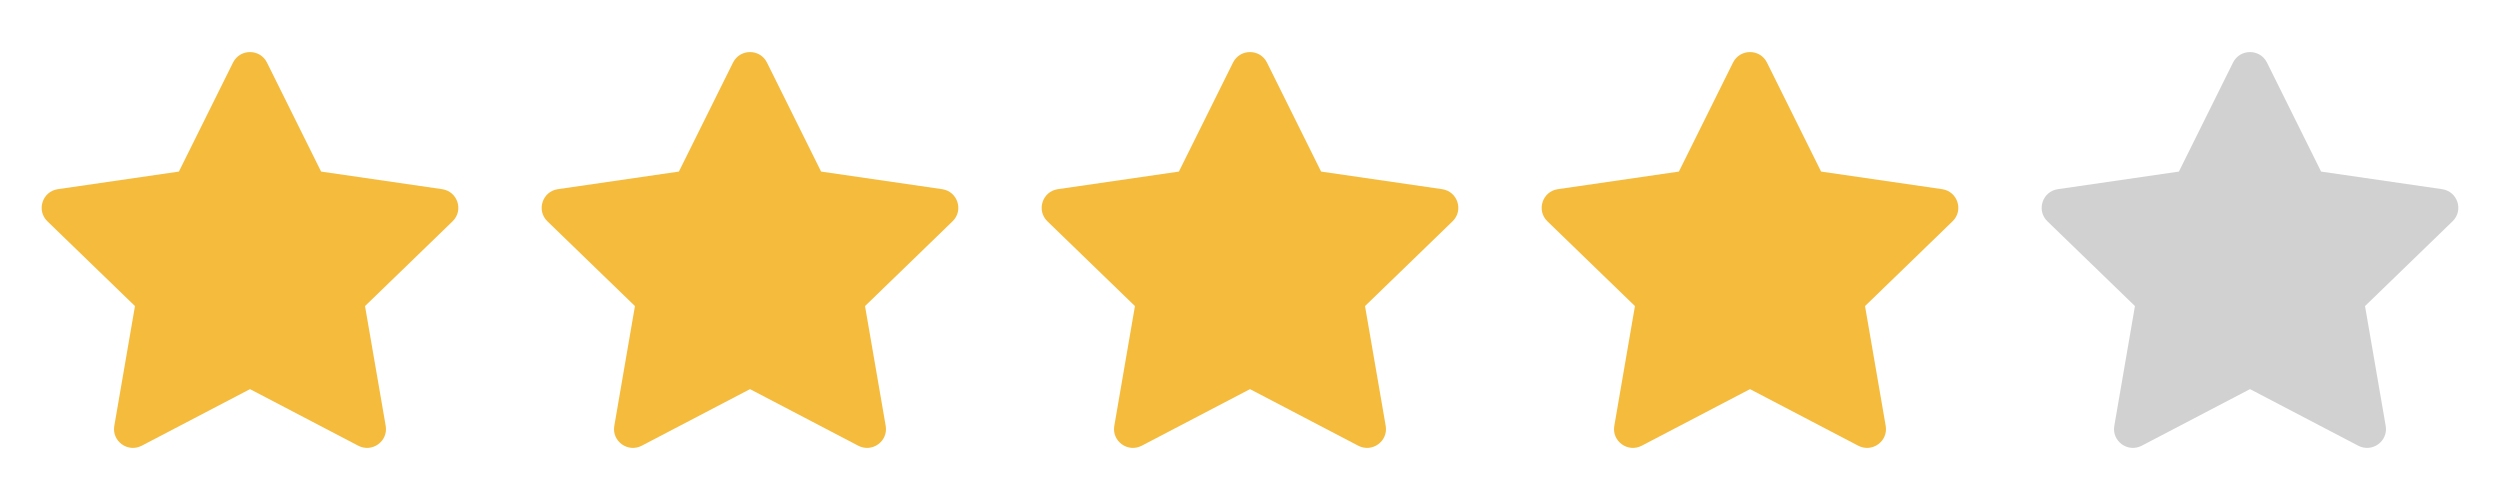
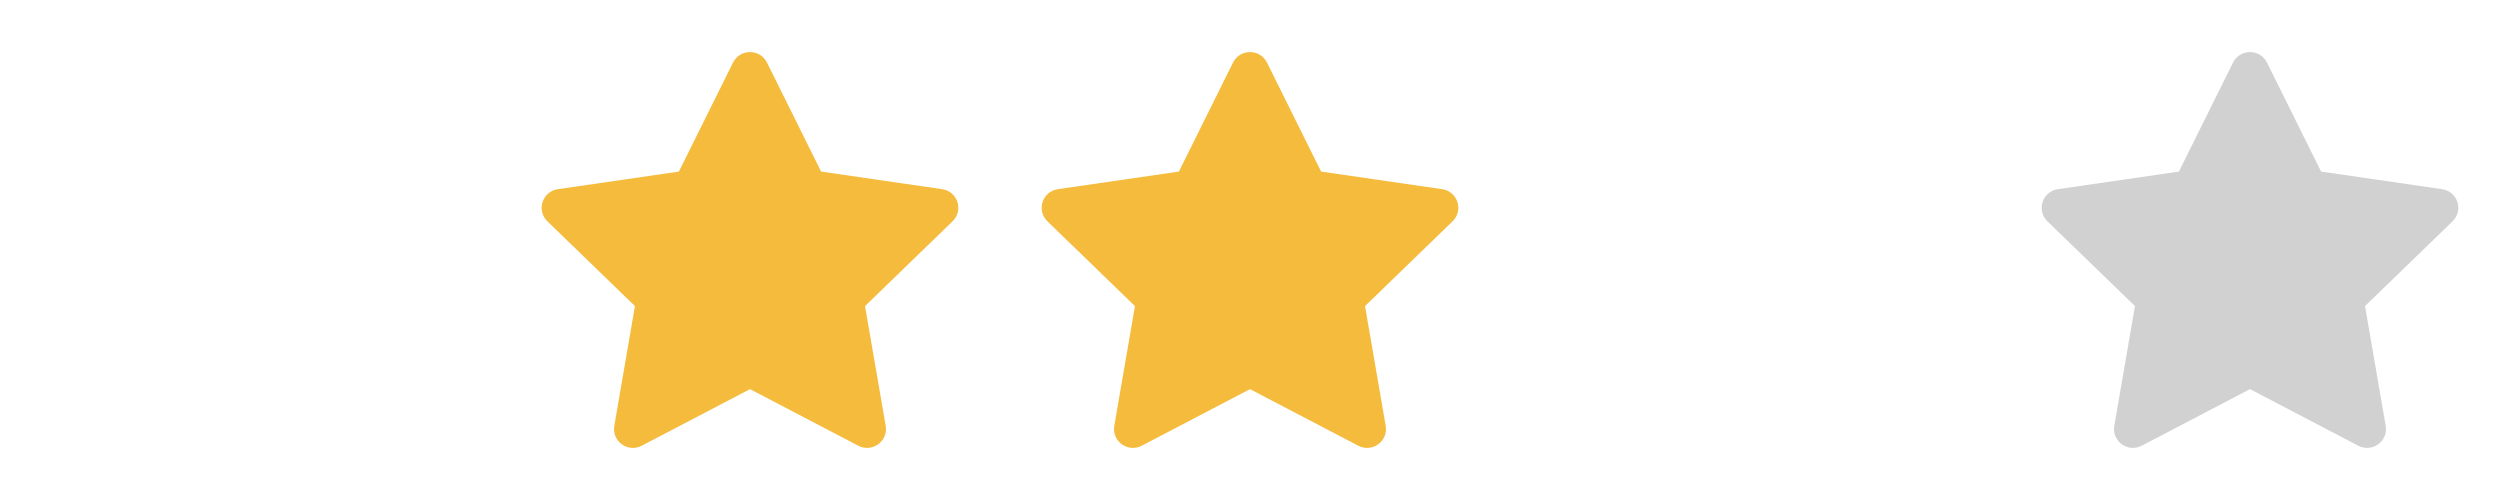
<svg xmlns="http://www.w3.org/2000/svg" width="100" height="20" viewBox="0 0 100 20" fill="none">
-   <path d="M7.156 6.863L9.321 2.503C9.599 1.943 10.401 1.943 10.679 2.503L12.844 6.863L17.685 7.567C18.306 7.657 18.553 8.416 18.104 8.852L14.601 12.243L15.428 17.035C15.534 17.65 14.884 18.119 14.329 17.828L10 15.565L5.671 17.828C5.115 18.119 4.466 17.65 4.572 17.035L5.399 12.243L1.896 8.852C1.447 8.416 1.694 7.657 2.315 7.567L7.156 6.863Z" fill="#F5BB3C" />
  <path d="M27.156 6.863L29.321 2.503C29.599 1.943 30.401 1.943 30.679 2.503L32.844 6.863L37.685 7.567C38.306 7.657 38.553 8.416 38.103 8.852L34.601 12.243L35.428 17.035C35.534 17.65 34.885 18.119 34.329 17.828L30 15.565L25.671 17.828C25.116 18.119 24.466 17.65 24.572 17.035L25.398 12.243L21.896 8.852C21.447 8.416 21.694 7.657 22.315 7.567L27.156 6.863Z" fill="#F5BB3C" />
  <path d="M47.156 6.863L49.321 2.503C49.599 1.943 50.401 1.943 50.679 2.503L52.844 6.863L57.685 7.567C58.306 7.657 58.553 8.416 58.103 8.852L54.601 12.243L55.428 17.035C55.534 17.65 54.885 18.119 54.329 17.828L50 15.565L45.671 17.828C45.115 18.119 44.466 17.65 44.572 17.035L45.398 12.243L41.896 8.852C41.447 8.416 41.694 7.657 42.315 7.567L47.156 6.863Z" fill="#F5BB3C" />
-   <path d="M67.156 6.863L69.321 2.503C69.599 1.943 70.401 1.943 70.679 2.503L72.844 6.863L77.685 7.567C78.306 7.657 78.553 8.416 78.103 8.852L74.601 12.243L75.428 17.035C75.534 17.65 74.885 18.119 74.329 17.828L70 15.565L65.671 17.828C65.115 18.119 64.466 17.65 64.572 17.035L65.398 12.243L61.896 8.852C61.447 8.416 61.694 7.657 62.315 7.567L67.156 6.863Z" fill="#F5BB3C" />
  <path d="M87.156 6.863L89.321 2.503C89.599 1.943 90.401 1.943 90.679 2.503L92.844 6.863L97.685 7.567C98.306 7.657 98.553 8.416 98.103 8.852L94.601 12.243L95.428 17.035C95.534 17.65 94.885 18.119 94.329 17.828L90 15.565L85.671 17.828C85.115 18.119 84.466 17.65 84.572 17.035L85.398 12.243L81.896 8.852C81.447 8.416 81.694 7.657 82.315 7.567L87.156 6.863Z" fill="#D1D1D1" />
</svg>